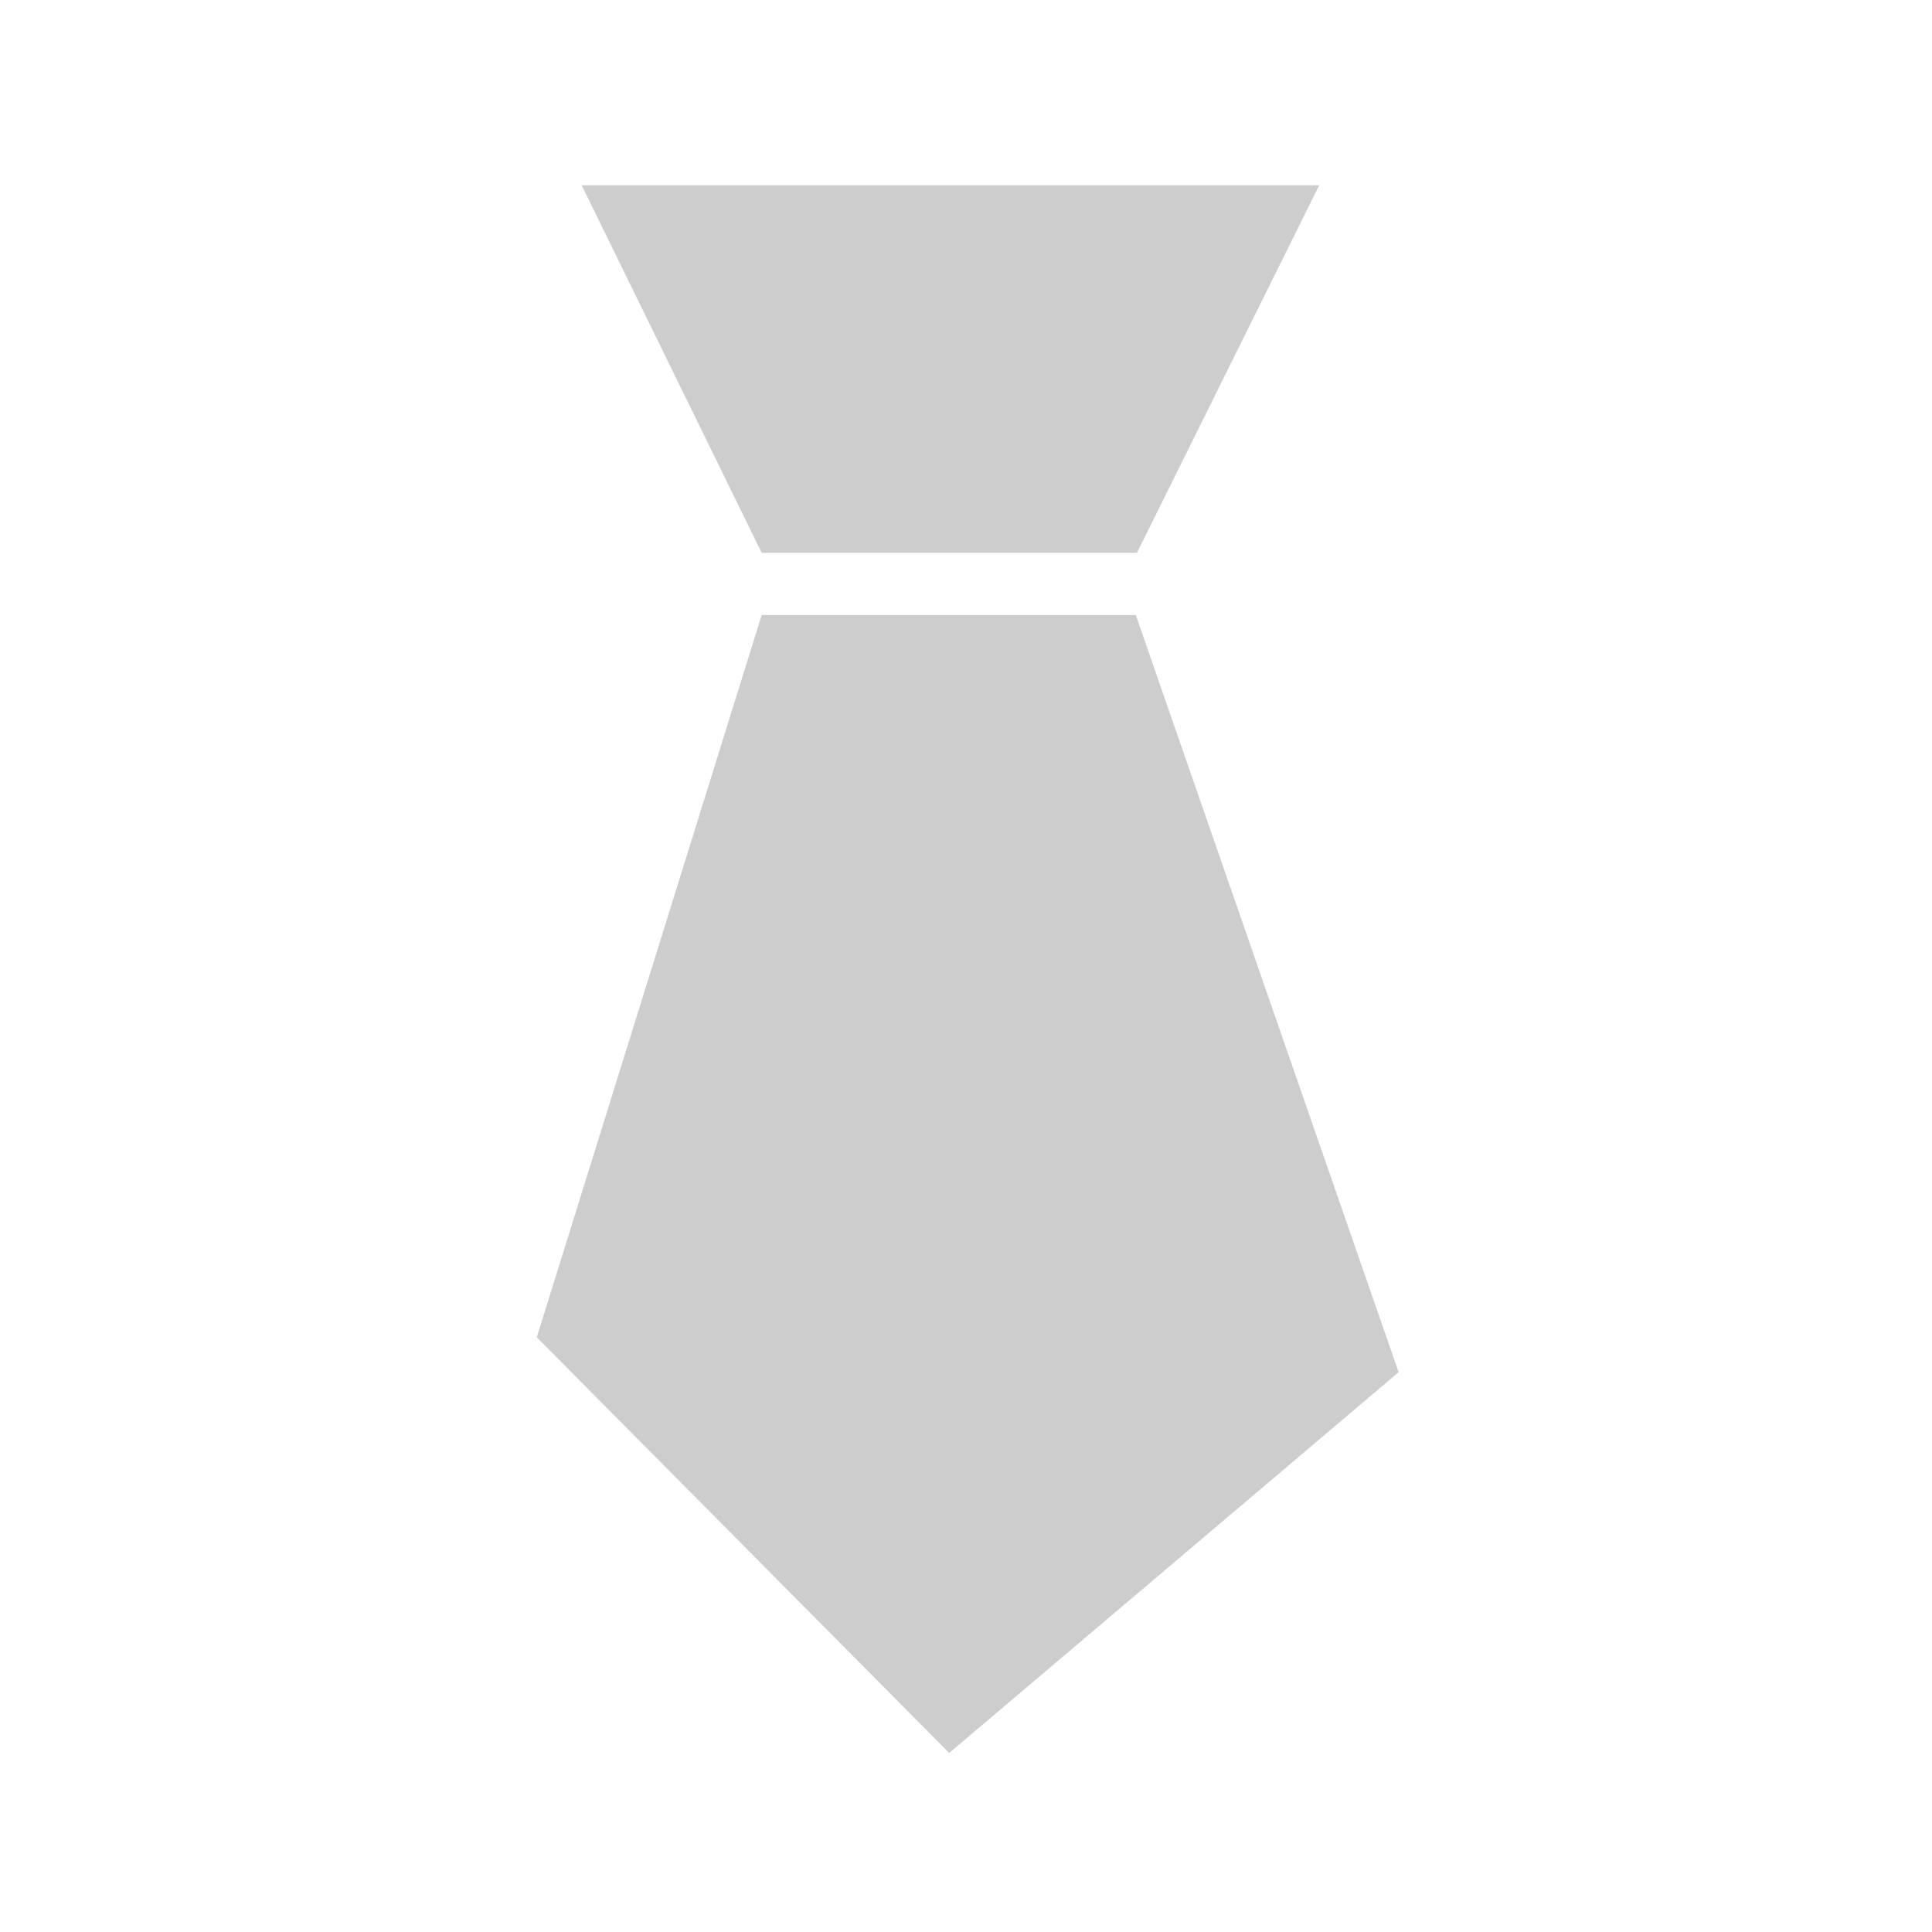
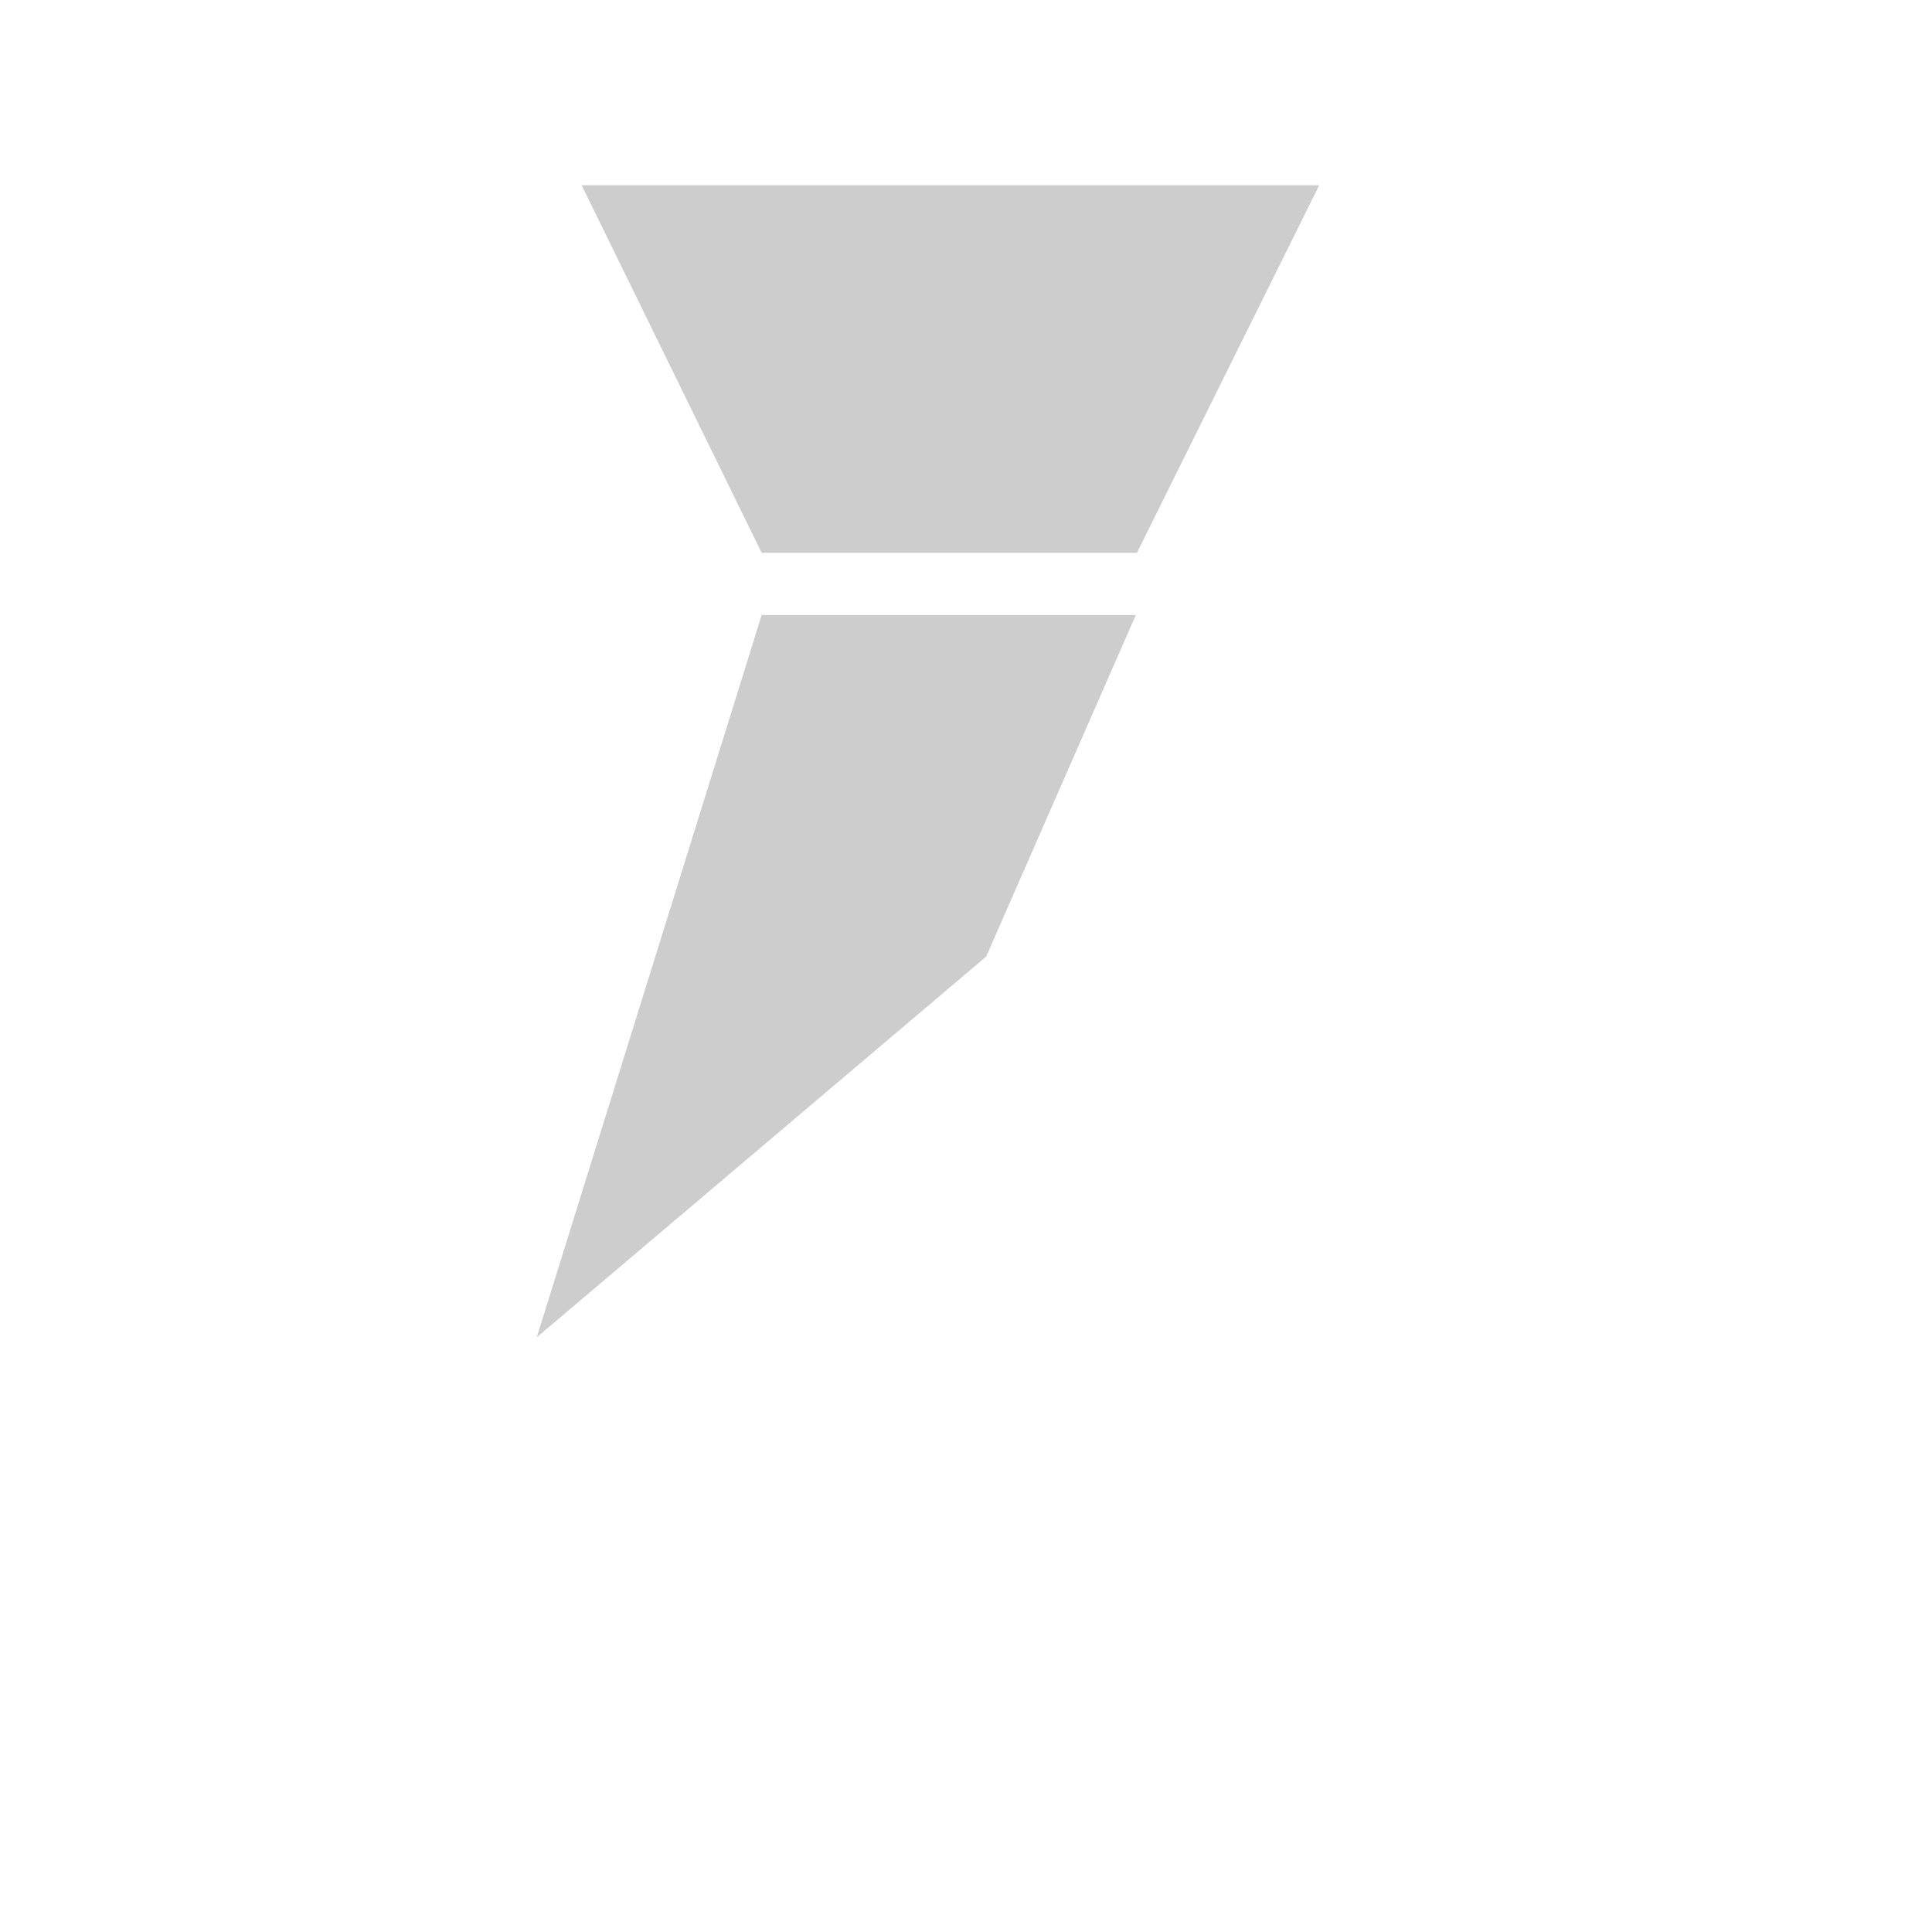
<svg xmlns="http://www.w3.org/2000/svg" version="1.1" id="图层_1" x="0px" y="0px" viewBox="0 0 1024 1024" style="enable-background:new 0 0 1024 1024;" xml:space="preserve" width="16px" height="16px">
  <g>
-     <path fill="#cdcdcd" d="M602,326H403.7L284.5,708.8l218.6,220.3l238.2-201.8L602,326z M602.6,293H403.7L308.3,98.2h390.9L602.6,293z M602.6,293" />
+     <path fill="#cdcdcd" d="M602,326H403.7L284.5,708.8l238.2-201.8L602,326z M602.6,293H403.7L308.3,98.2h390.9L602.6,293z M602.6,293" />
  </g>
</svg>